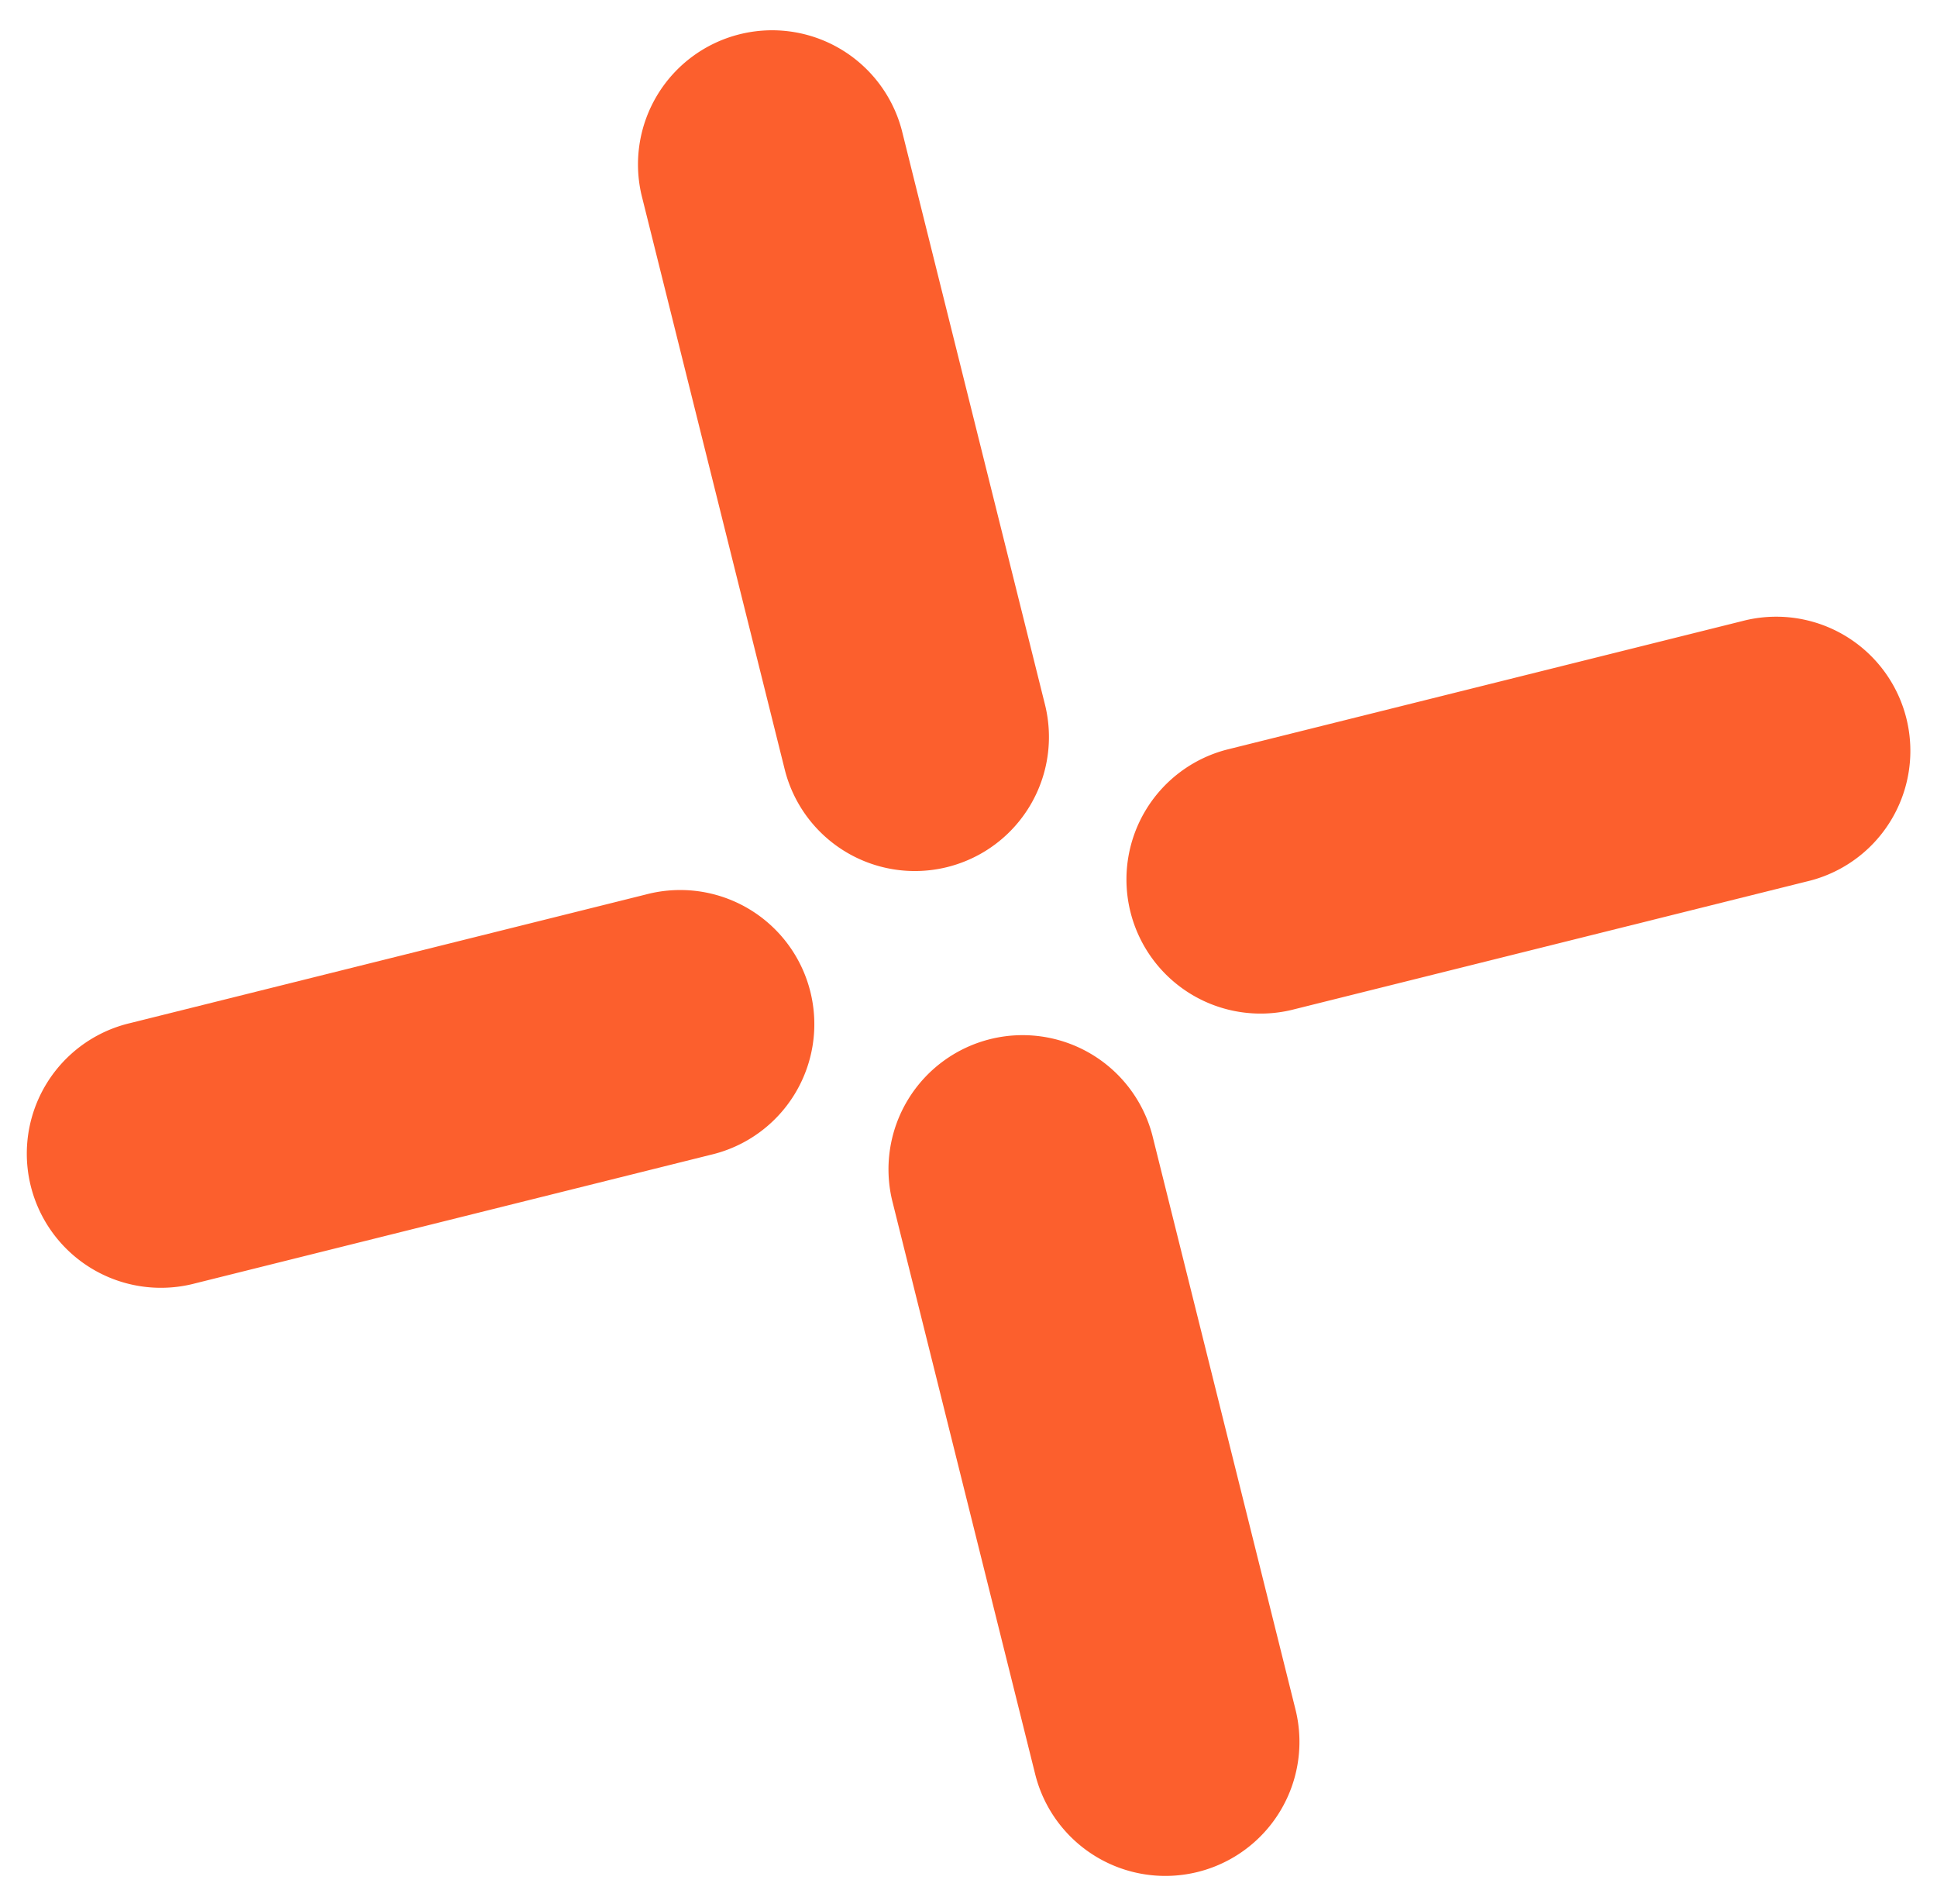
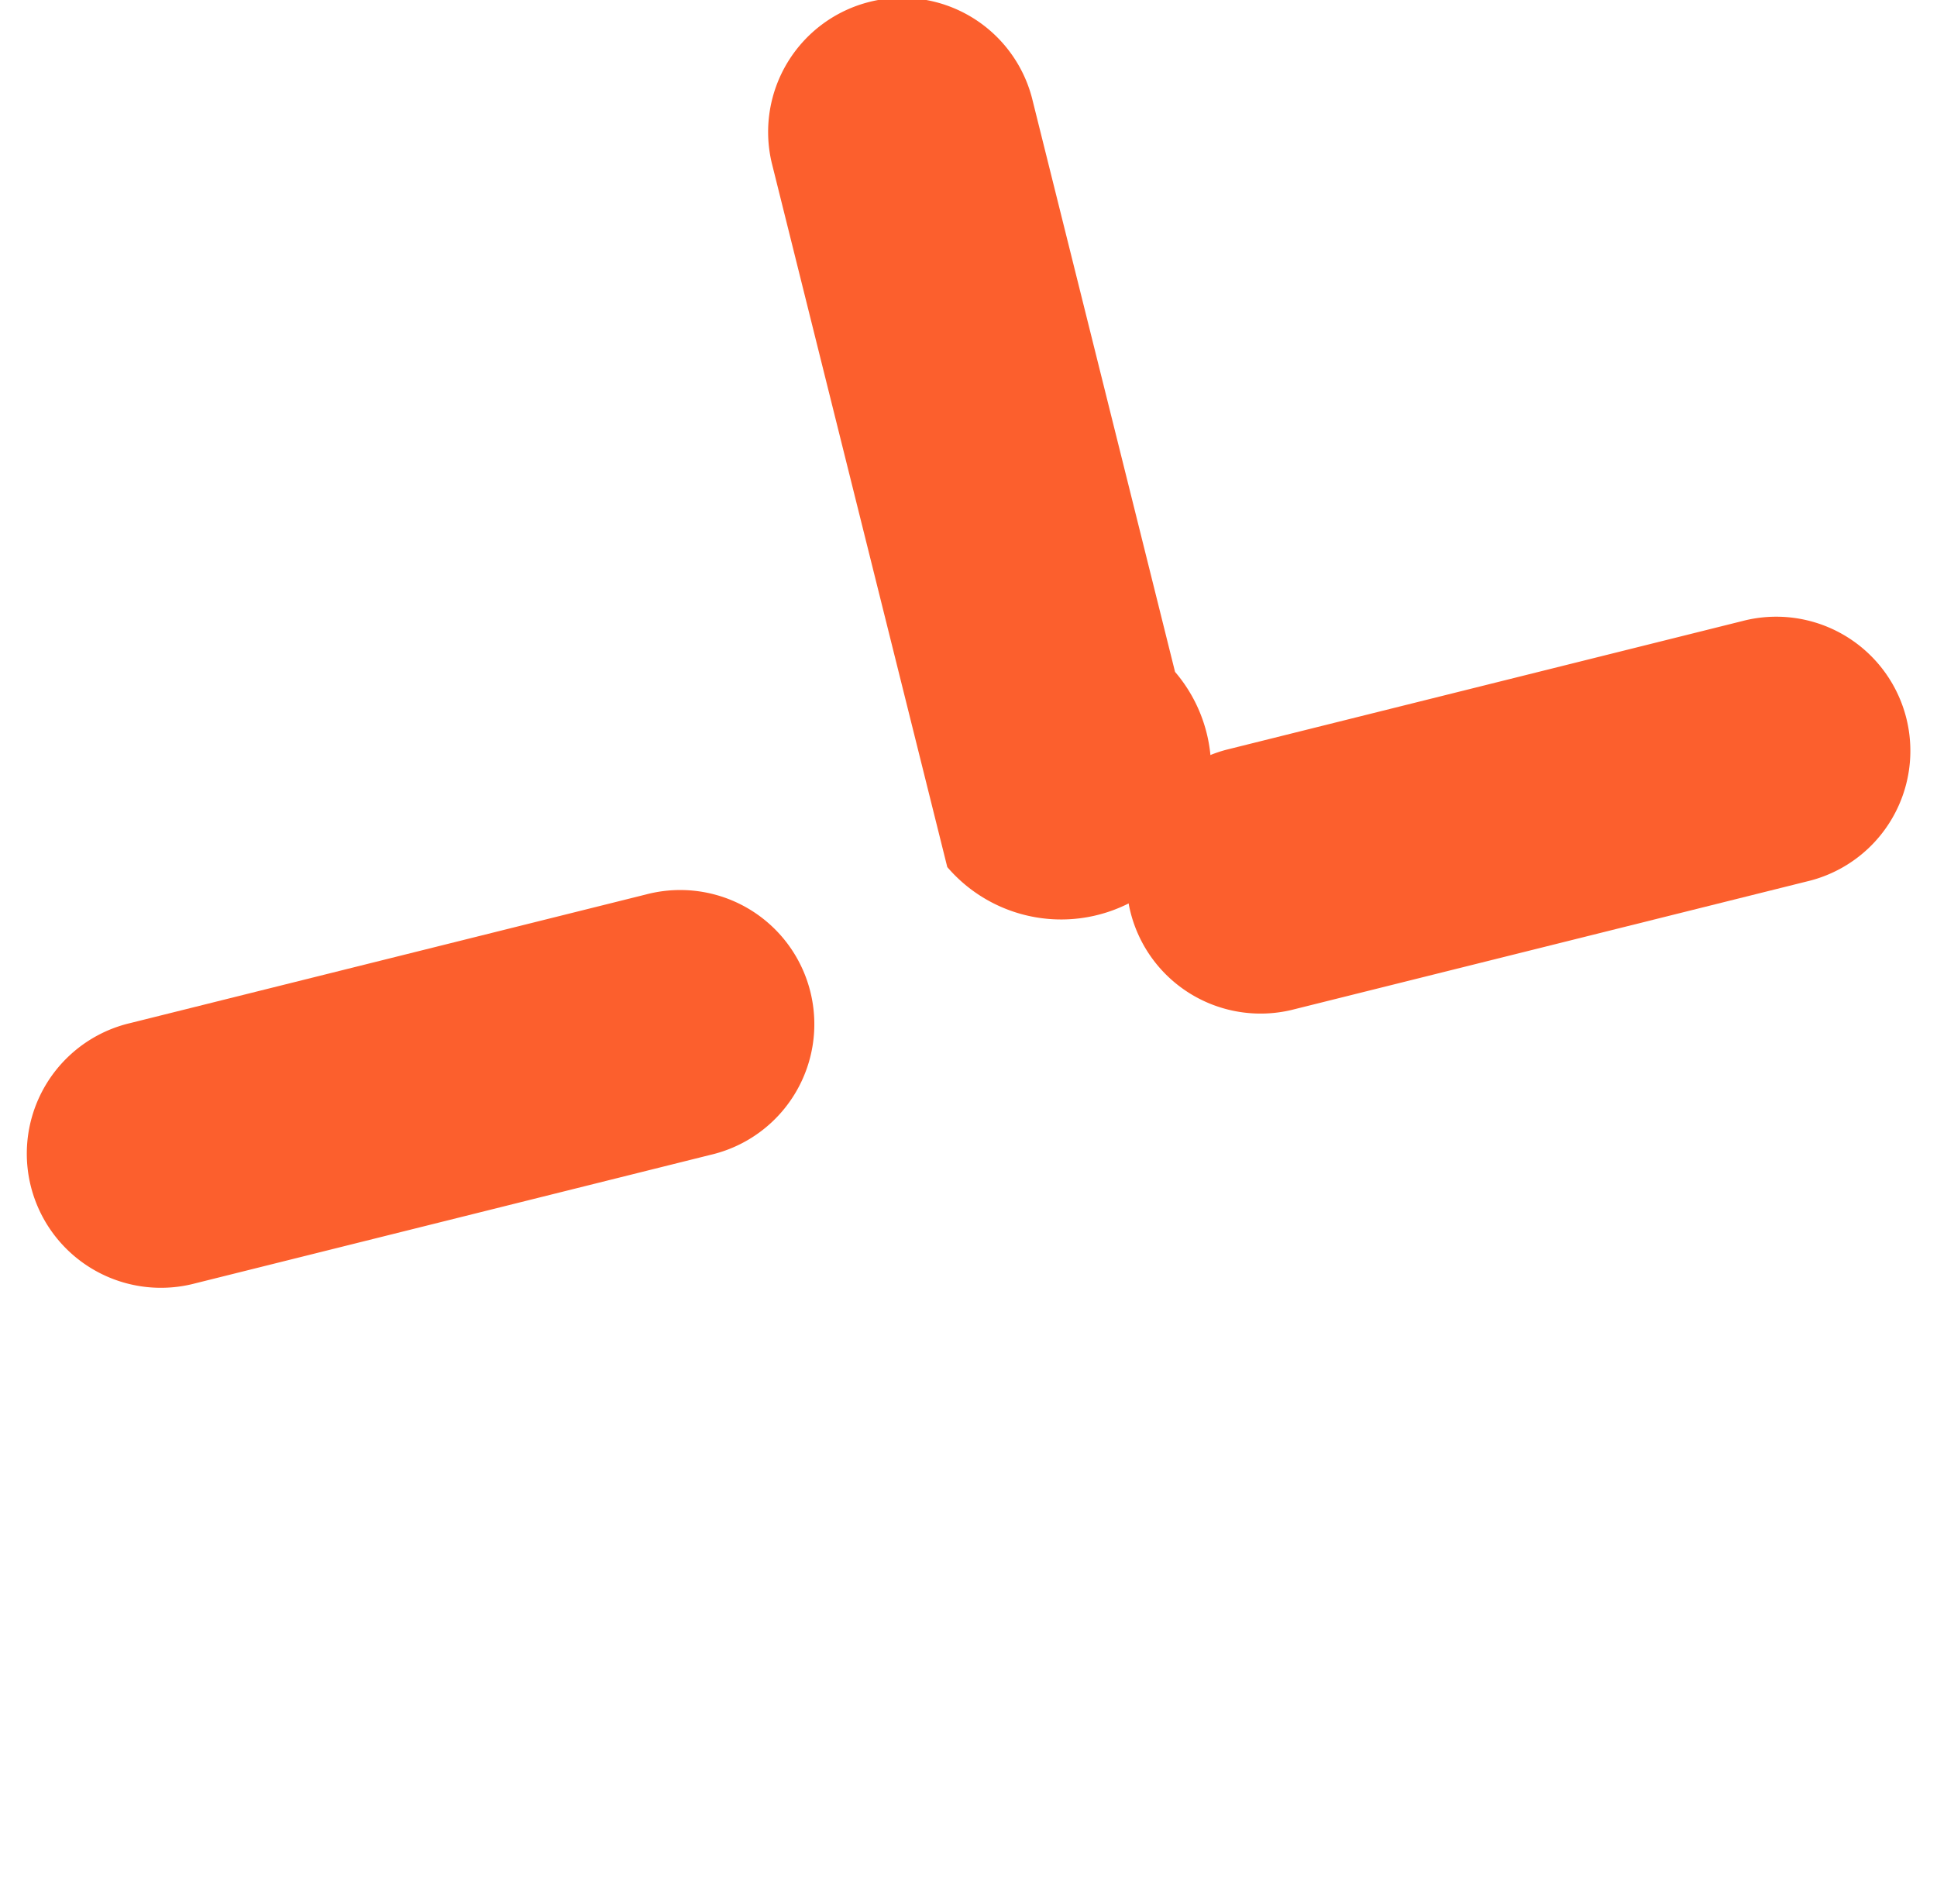
<svg xmlns="http://www.w3.org/2000/svg" width="74.753" height="73.481" viewBox="0 0 74.753 73.481">
  <defs>
    <style>      .cls-1 {        fill: #fc5f2d;      }    </style>
  </defs>
  <g id="Group_403" data-name="Group 403" transform="translate(19.466 10.259) rotate(-14)">
    <g id="Group_181" data-name="Group 181" transform="translate(-26.259 -6.547)">
      <g id="Group_177" data-name="Group 177" transform="translate(32.055)">
        <g id="Group_175" data-name="Group 175">
-           <path id="Path_181" data-name="Path 181" class="cls-1" d="M389.462,131.1a5.177,5.177,0,0,1-5.176-5.181V103.086a5.176,5.176,0,0,1,10.351,0v22.833A5.173,5.173,0,0,1,389.462,131.1Z" transform="translate(-384.286 -97.91)" />
+           <path id="Path_181" data-name="Path 181" class="cls-1" d="M389.462,131.1V103.086a5.176,5.176,0,0,1,10.351,0v22.833A5.173,5.173,0,0,1,389.462,131.1Z" transform="translate(-384.286 -97.91)" />
        </g>
        <g id="Group_176" data-name="Group 176" transform="translate(0 39.961)">
-           <path id="Path_182" data-name="Path 182" class="cls-1" d="M389.462,137.964a5.177,5.177,0,0,1-5.176-5.181V109.95a5.176,5.176,0,0,1,10.351,0v22.833A5.173,5.173,0,0,1,389.462,137.964Z" transform="translate(-384.286 -104.774)" />
-         </g>
+           </g>
      </g>
      <g id="Group_180" data-name="Group 180" transform="translate(0 31.403)">
        <g id="Group_178" data-name="Group 178" transform="translate(43.599)">
          <path id="Path_183" data-name="Path 183" class="cls-1" d="M411.955,113.655h-20.51a5.176,5.176,0,0,1,0-10.351h20.51a5.176,5.176,0,1,1,0,10.351Z" transform="translate(-386.269 -103.304)" />
        </g>
        <g id="Group_179" data-name="Group 179">
          <path id="Path_184" data-name="Path 184" class="cls-1" d="M404.472,113.655h-20.51a5.176,5.176,0,1,1,0-10.351h20.51a5.176,5.176,0,1,1,0,10.351Z" transform="translate(-378.78 -103.304)" />
        </g>
      </g>
    </g>
  </g>
</svg>